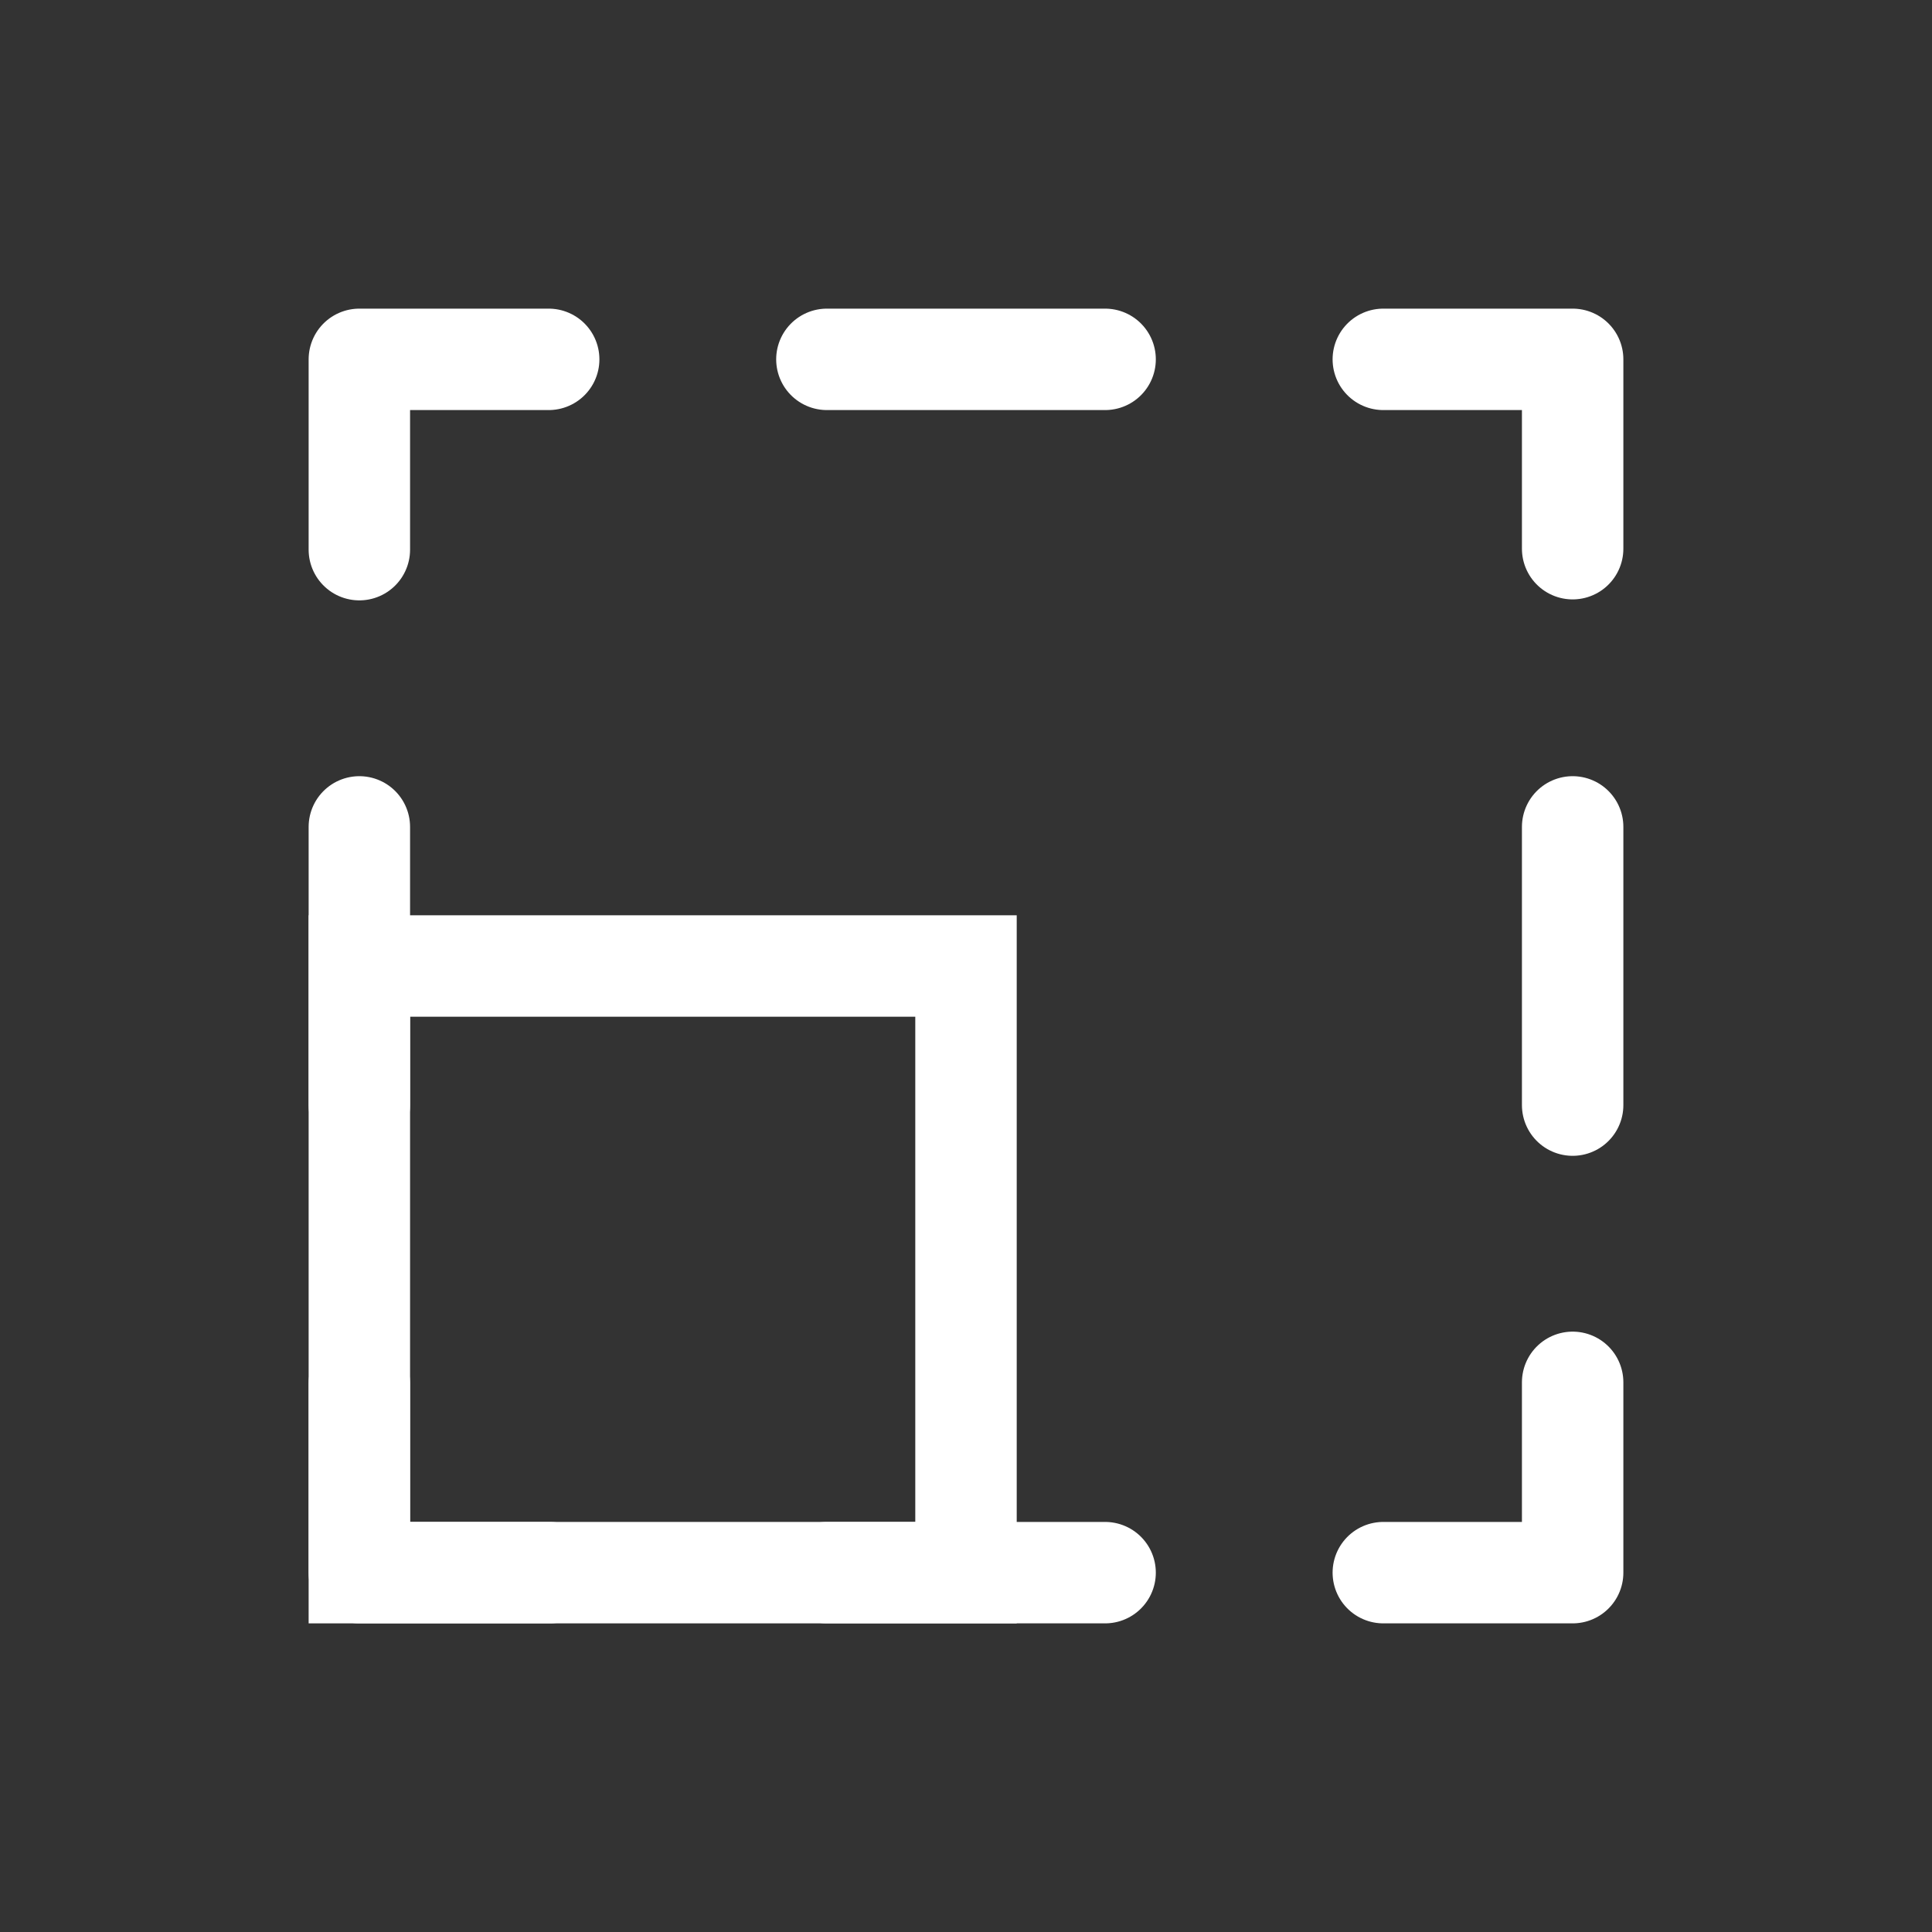
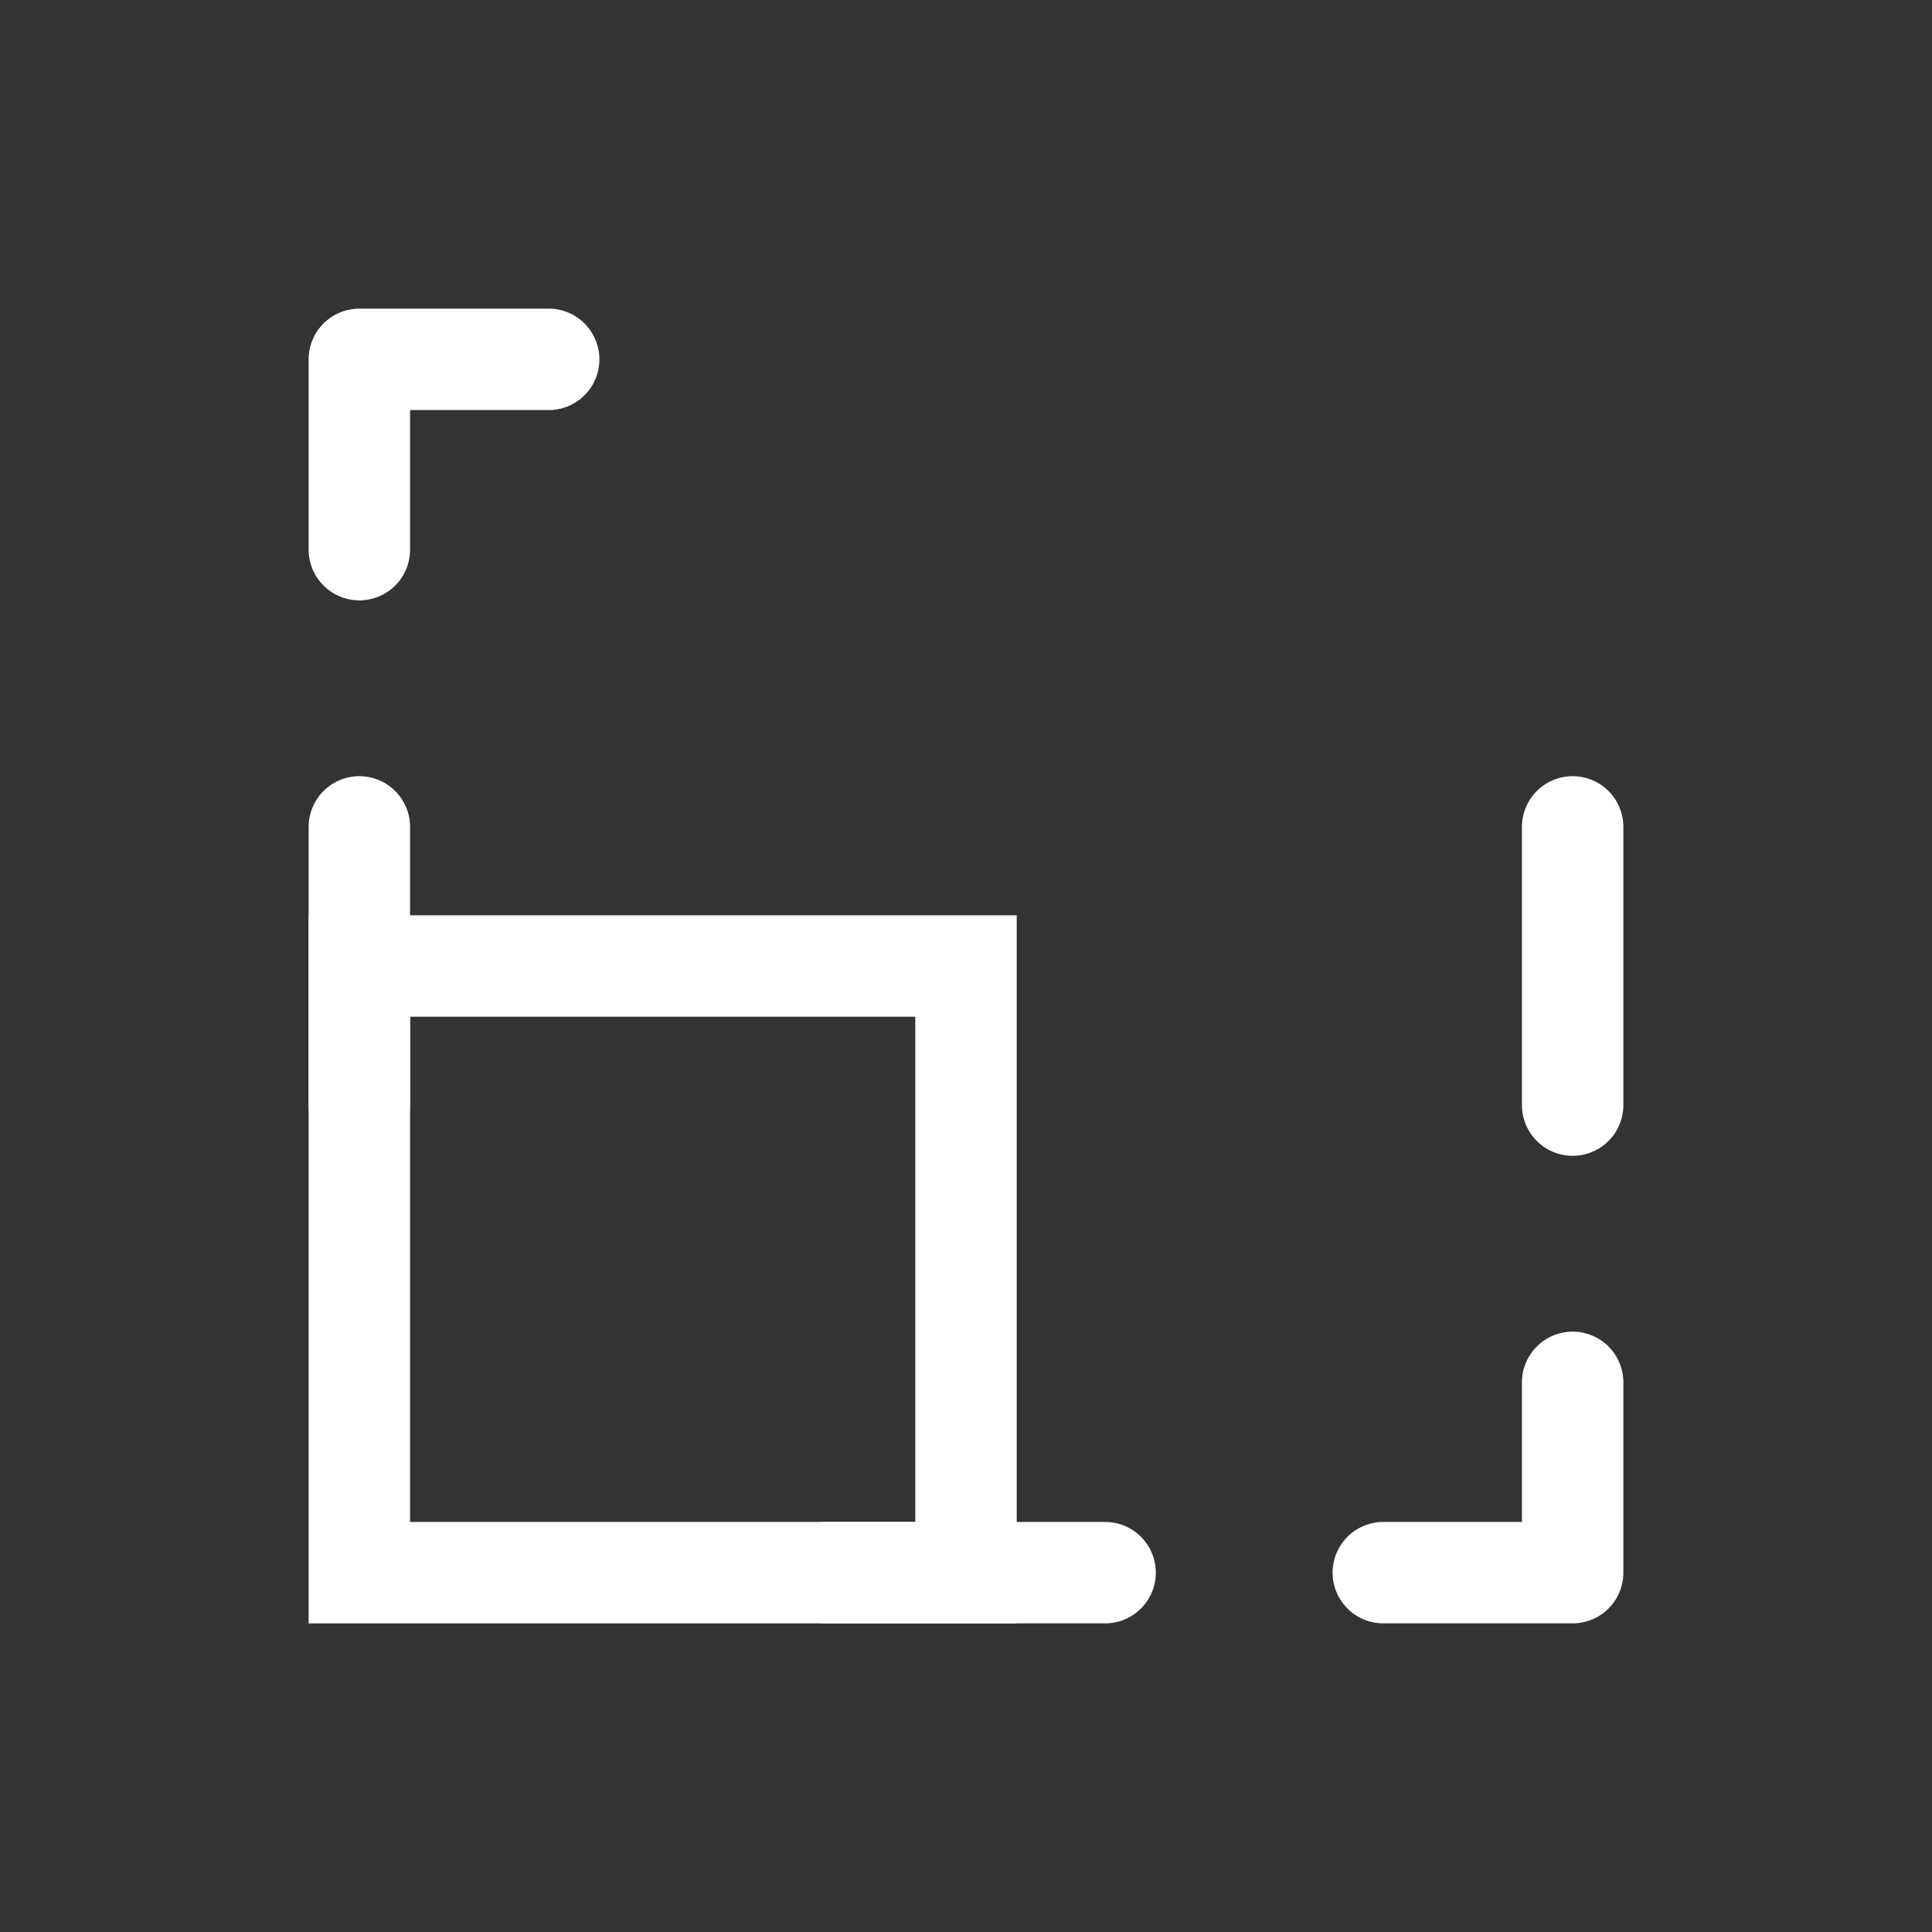
<svg xmlns="http://www.w3.org/2000/svg" id="Layer_1" viewBox="0 0 20 20">
  <rect x="0" y="0" width="20" height="20" fill="#333333" stroke="none" />
  <defs>
    <style>.cls-1,.cls-2,.cls-3{fill:none;stroke:#fff;stroke-width:1.05px;}.cls-1,.cls-3{stroke-linecap:round;stroke-linejoin:round;}.cls-2{stroke-miterlimit:10;}.cls-3{stroke-dasharray:0 0 2.88 2.88;}</style>
  </defs>
-   <polyline class="cls-1" points="3.72 14.32 3.72 16.28 5.69 16.28" />
  <polyline class="cls-3" points="8.56 16.28 10 16.28 12.88 16.28" />
  <polyline class="cls-1" points="14.32 16.28 16.28 16.28 16.28 14.31" />
  <polyline class="cls-3" points="16.28 11.44 16.28 10 16.28 7.12" />
-   <polyline class="cls-1" points="16.28 5.68 16.28 3.72 14.32 3.72" />
-   <polyline class="cls-3" points="11.44 3.72 10 3.72 7.12 3.72" />
  <polyline class="cls-1" points="5.68 3.72 3.72 3.72 3.72 5.69" />
  <polyline class="cls-3" points="3.72 8.56 3.72 10 3.72 12.88" />
  <rect class="cls-2" x="3.72" y="10" width="6.28" height="6.28" />
</svg>